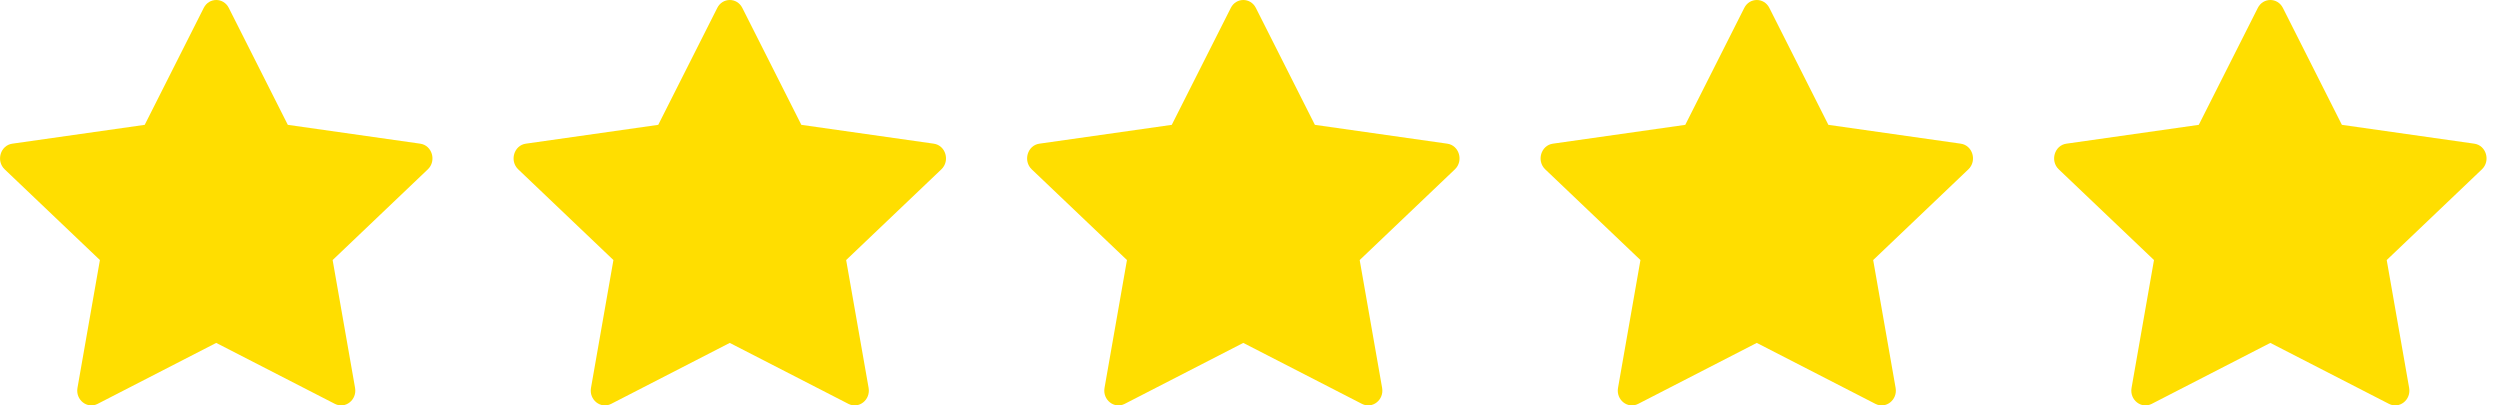
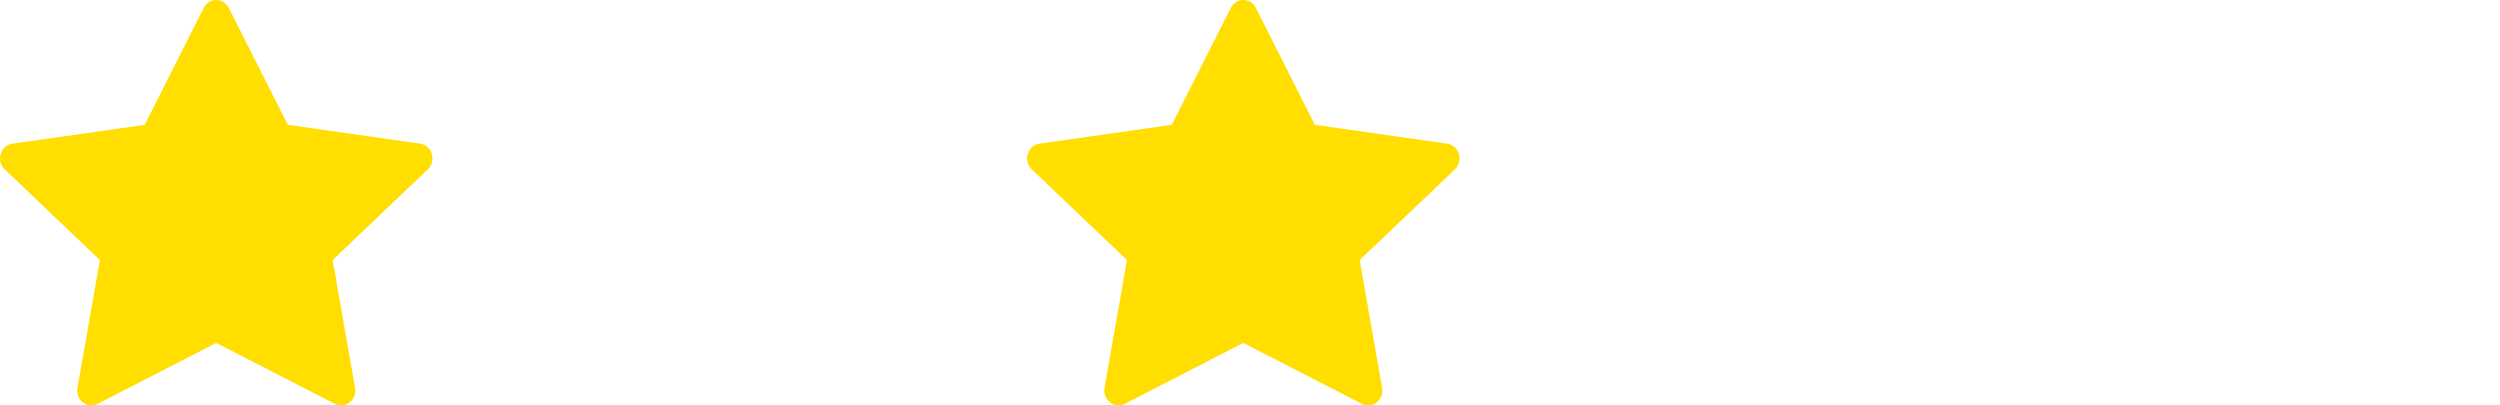
<svg xmlns="http://www.w3.org/2000/svg" width="111" height="18" viewBox="0 0 111 18" fill="none">
  <path d="M4.335 17.932C3.872 18.17 3.346 17.753 3.44 17.222L4.436 11.546L0.208 7.519C-0.187 7.142 0.018 6.453 0.548 6.379L6.425 5.543L9.046 0.351C9.282 -0.117 9.922 -0.117 10.158 0.351L12.779 5.543L18.657 6.379C19.186 6.453 19.391 7.142 18.995 7.519L14.769 11.546L15.765 17.222C15.858 17.753 15.333 18.17 14.87 17.932L9.6 15.225L4.334 17.932H4.335Z" fill="#FFDE00" />
-   <path d="M27.136 17.932C26.672 18.17 26.147 17.753 26.24 17.222L27.236 11.546L23.009 7.519C22.614 7.142 22.819 6.453 23.348 6.379L29.226 5.543L31.847 0.351C32.083 -0.117 32.723 -0.117 32.959 0.351L35.58 5.543L41.458 6.379C41.987 6.453 42.192 7.142 41.796 7.519L37.569 11.546L38.566 17.222C38.659 17.753 38.133 18.17 37.67 17.932L32.401 15.225L27.136 17.932Z" fill="#FFDE00" />
  <path d="M49.936 17.932C49.473 18.17 48.947 17.753 49.041 17.222L50.037 11.546L45.809 7.519C45.415 7.142 45.62 6.453 46.149 6.379L52.027 5.543L54.648 0.351C54.884 -0.117 55.523 -0.117 55.76 0.351L58.381 5.543L64.258 6.379C64.787 6.453 64.993 7.142 64.597 7.519L60.37 11.546L61.366 17.222C61.46 17.753 60.934 18.17 60.471 17.932L55.202 15.225L49.936 17.932Z" fill="#FFDE00" />
-   <path d="M72.735 17.932C72.272 18.17 71.746 17.753 71.84 17.222L72.836 11.546L68.608 7.519C68.213 7.142 68.419 6.453 68.948 6.379L74.826 5.543L77.446 0.351C77.683 -0.117 78.322 -0.117 78.559 0.351L81.18 5.543L87.057 6.379C87.586 6.453 87.791 7.142 87.395 7.519L83.169 11.546L84.165 17.222C84.259 17.753 83.733 18.17 83.27 17.932L78.001 15.225L72.735 17.932Z" fill="#FFDE00" />
-   <path d="M95.536 17.932C95.073 18.17 94.547 17.753 94.641 17.222L95.637 11.546L91.409 7.519C91.014 7.142 91.219 6.453 91.749 6.379L97.626 5.543L100.247 0.351C100.484 -0.117 101.123 -0.117 101.36 0.351L103.98 5.543L109.858 6.379C110.387 6.453 110.592 7.142 110.196 7.519L105.97 11.546L106.966 17.222C107.06 17.753 106.534 18.17 106.071 17.932L100.802 15.225L95.536 17.932Z" fill="#FFDE00" />
</svg>